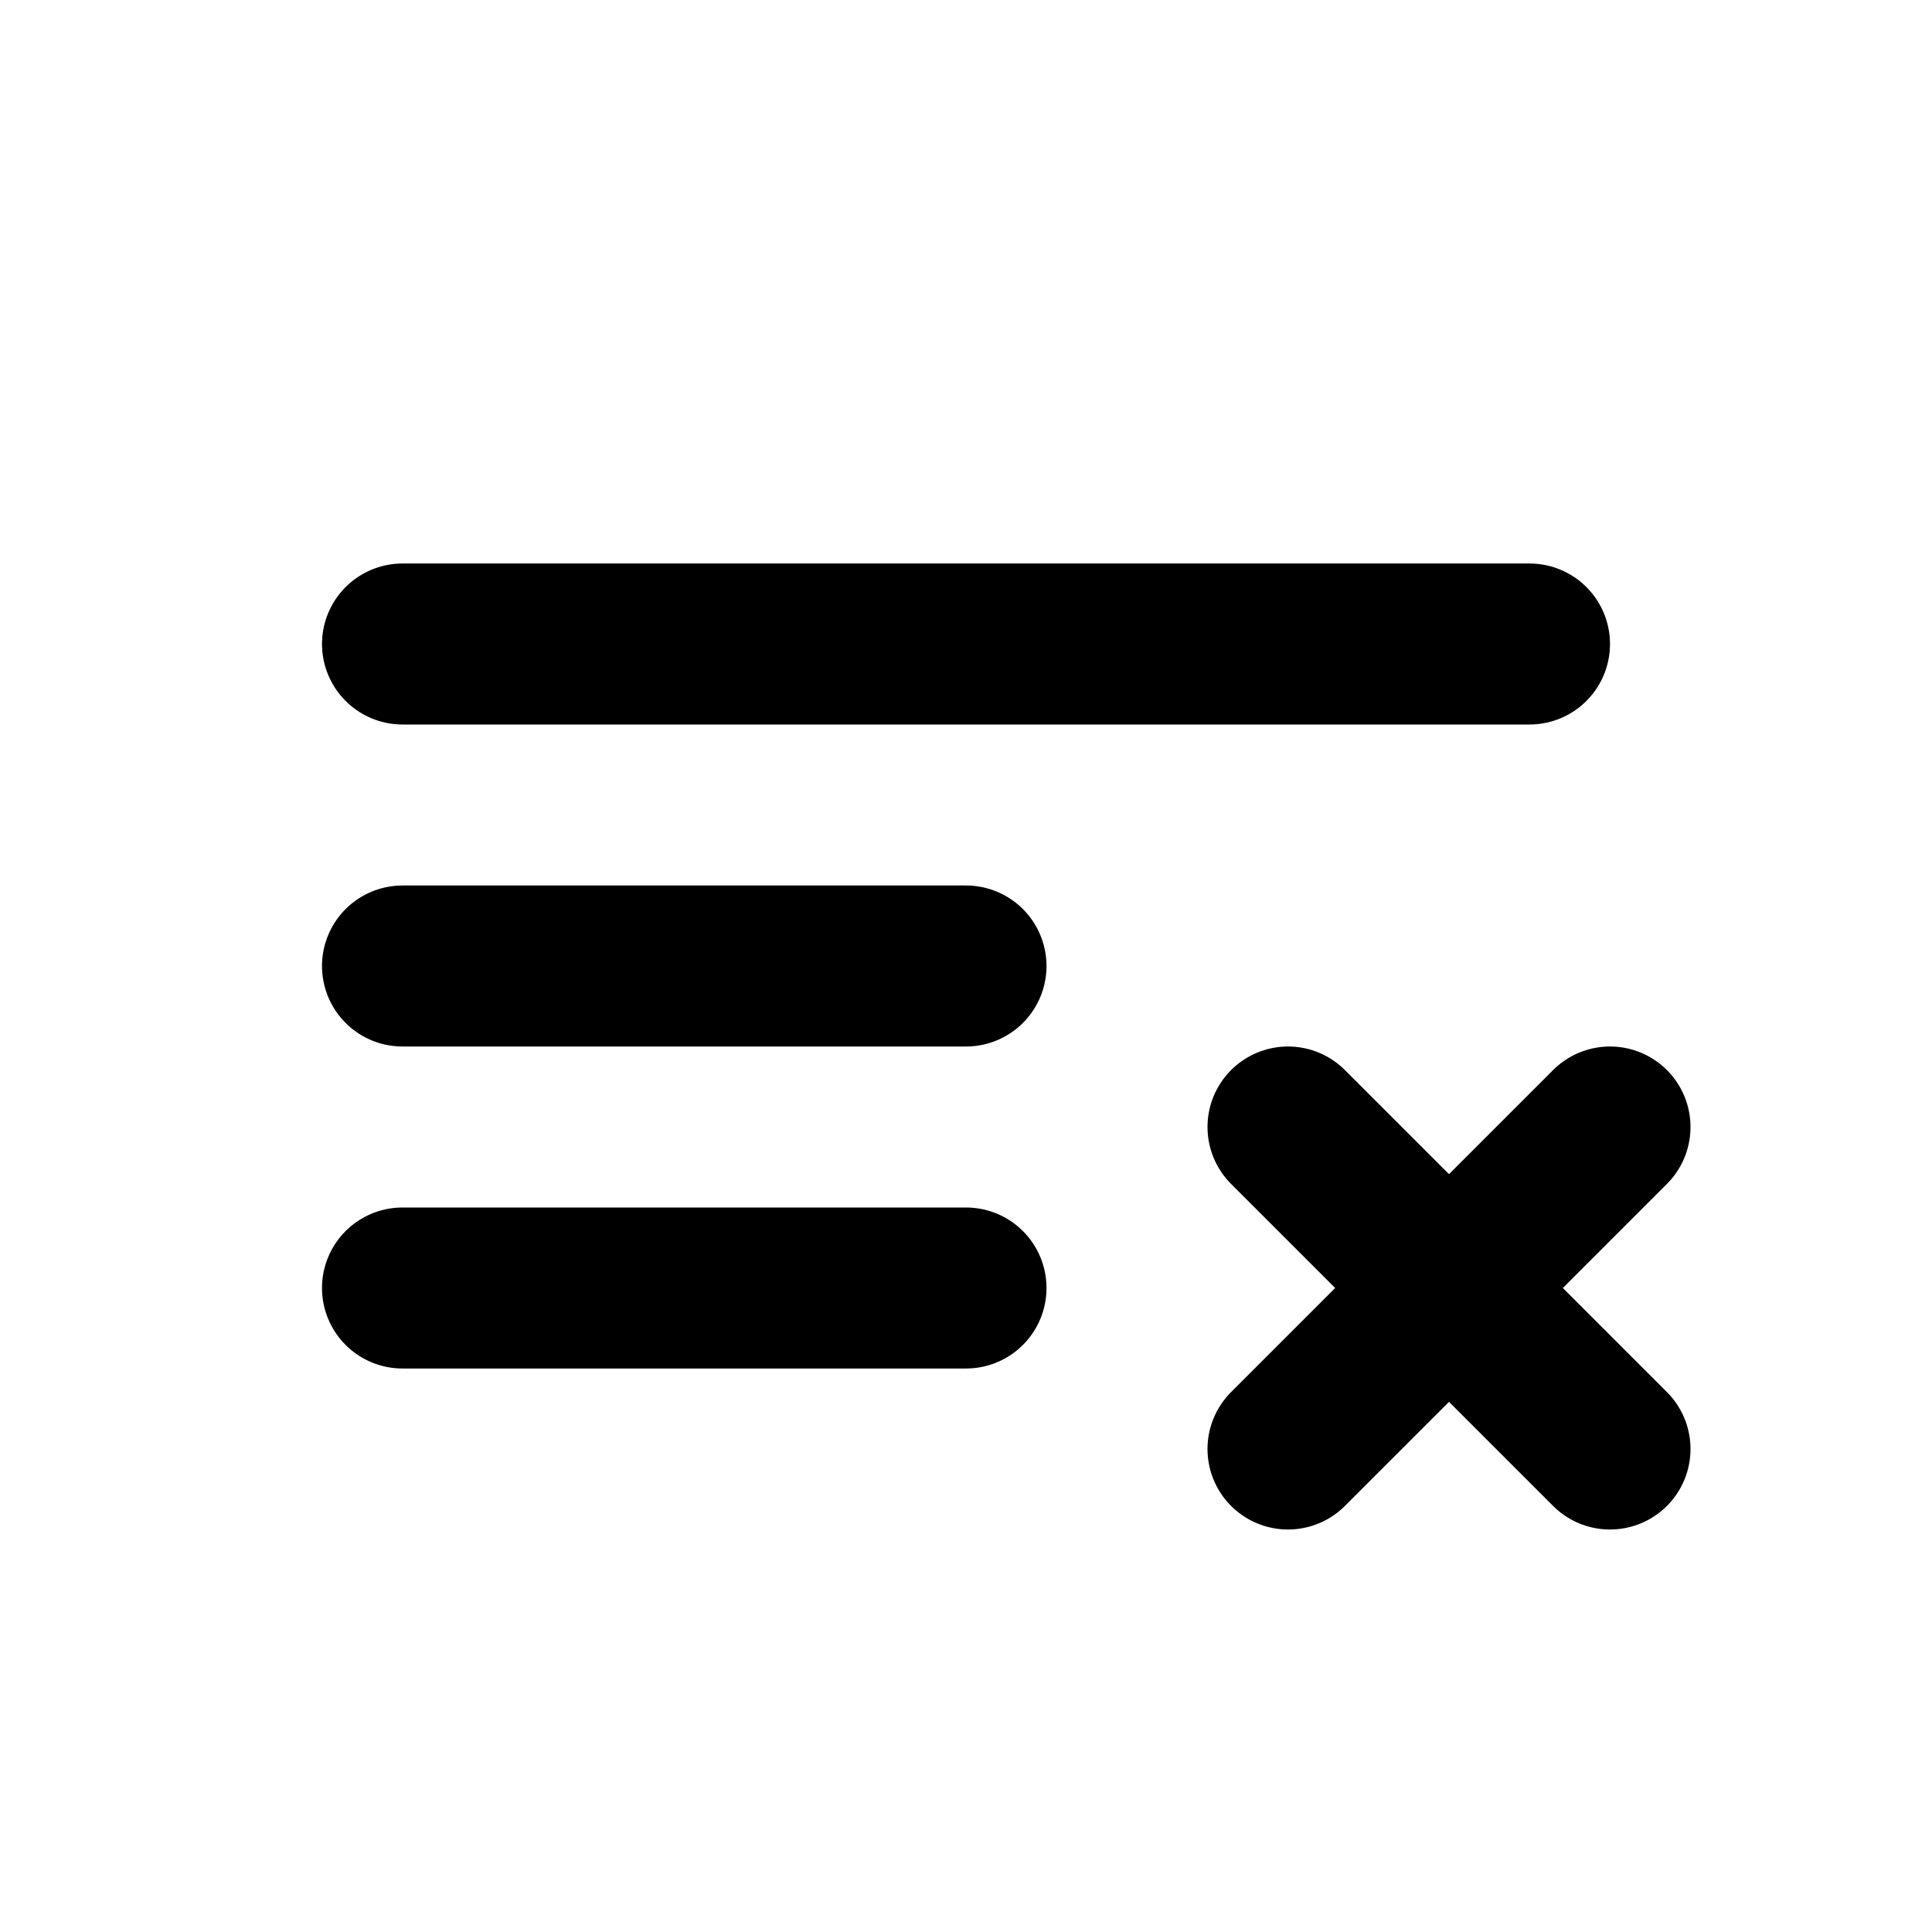
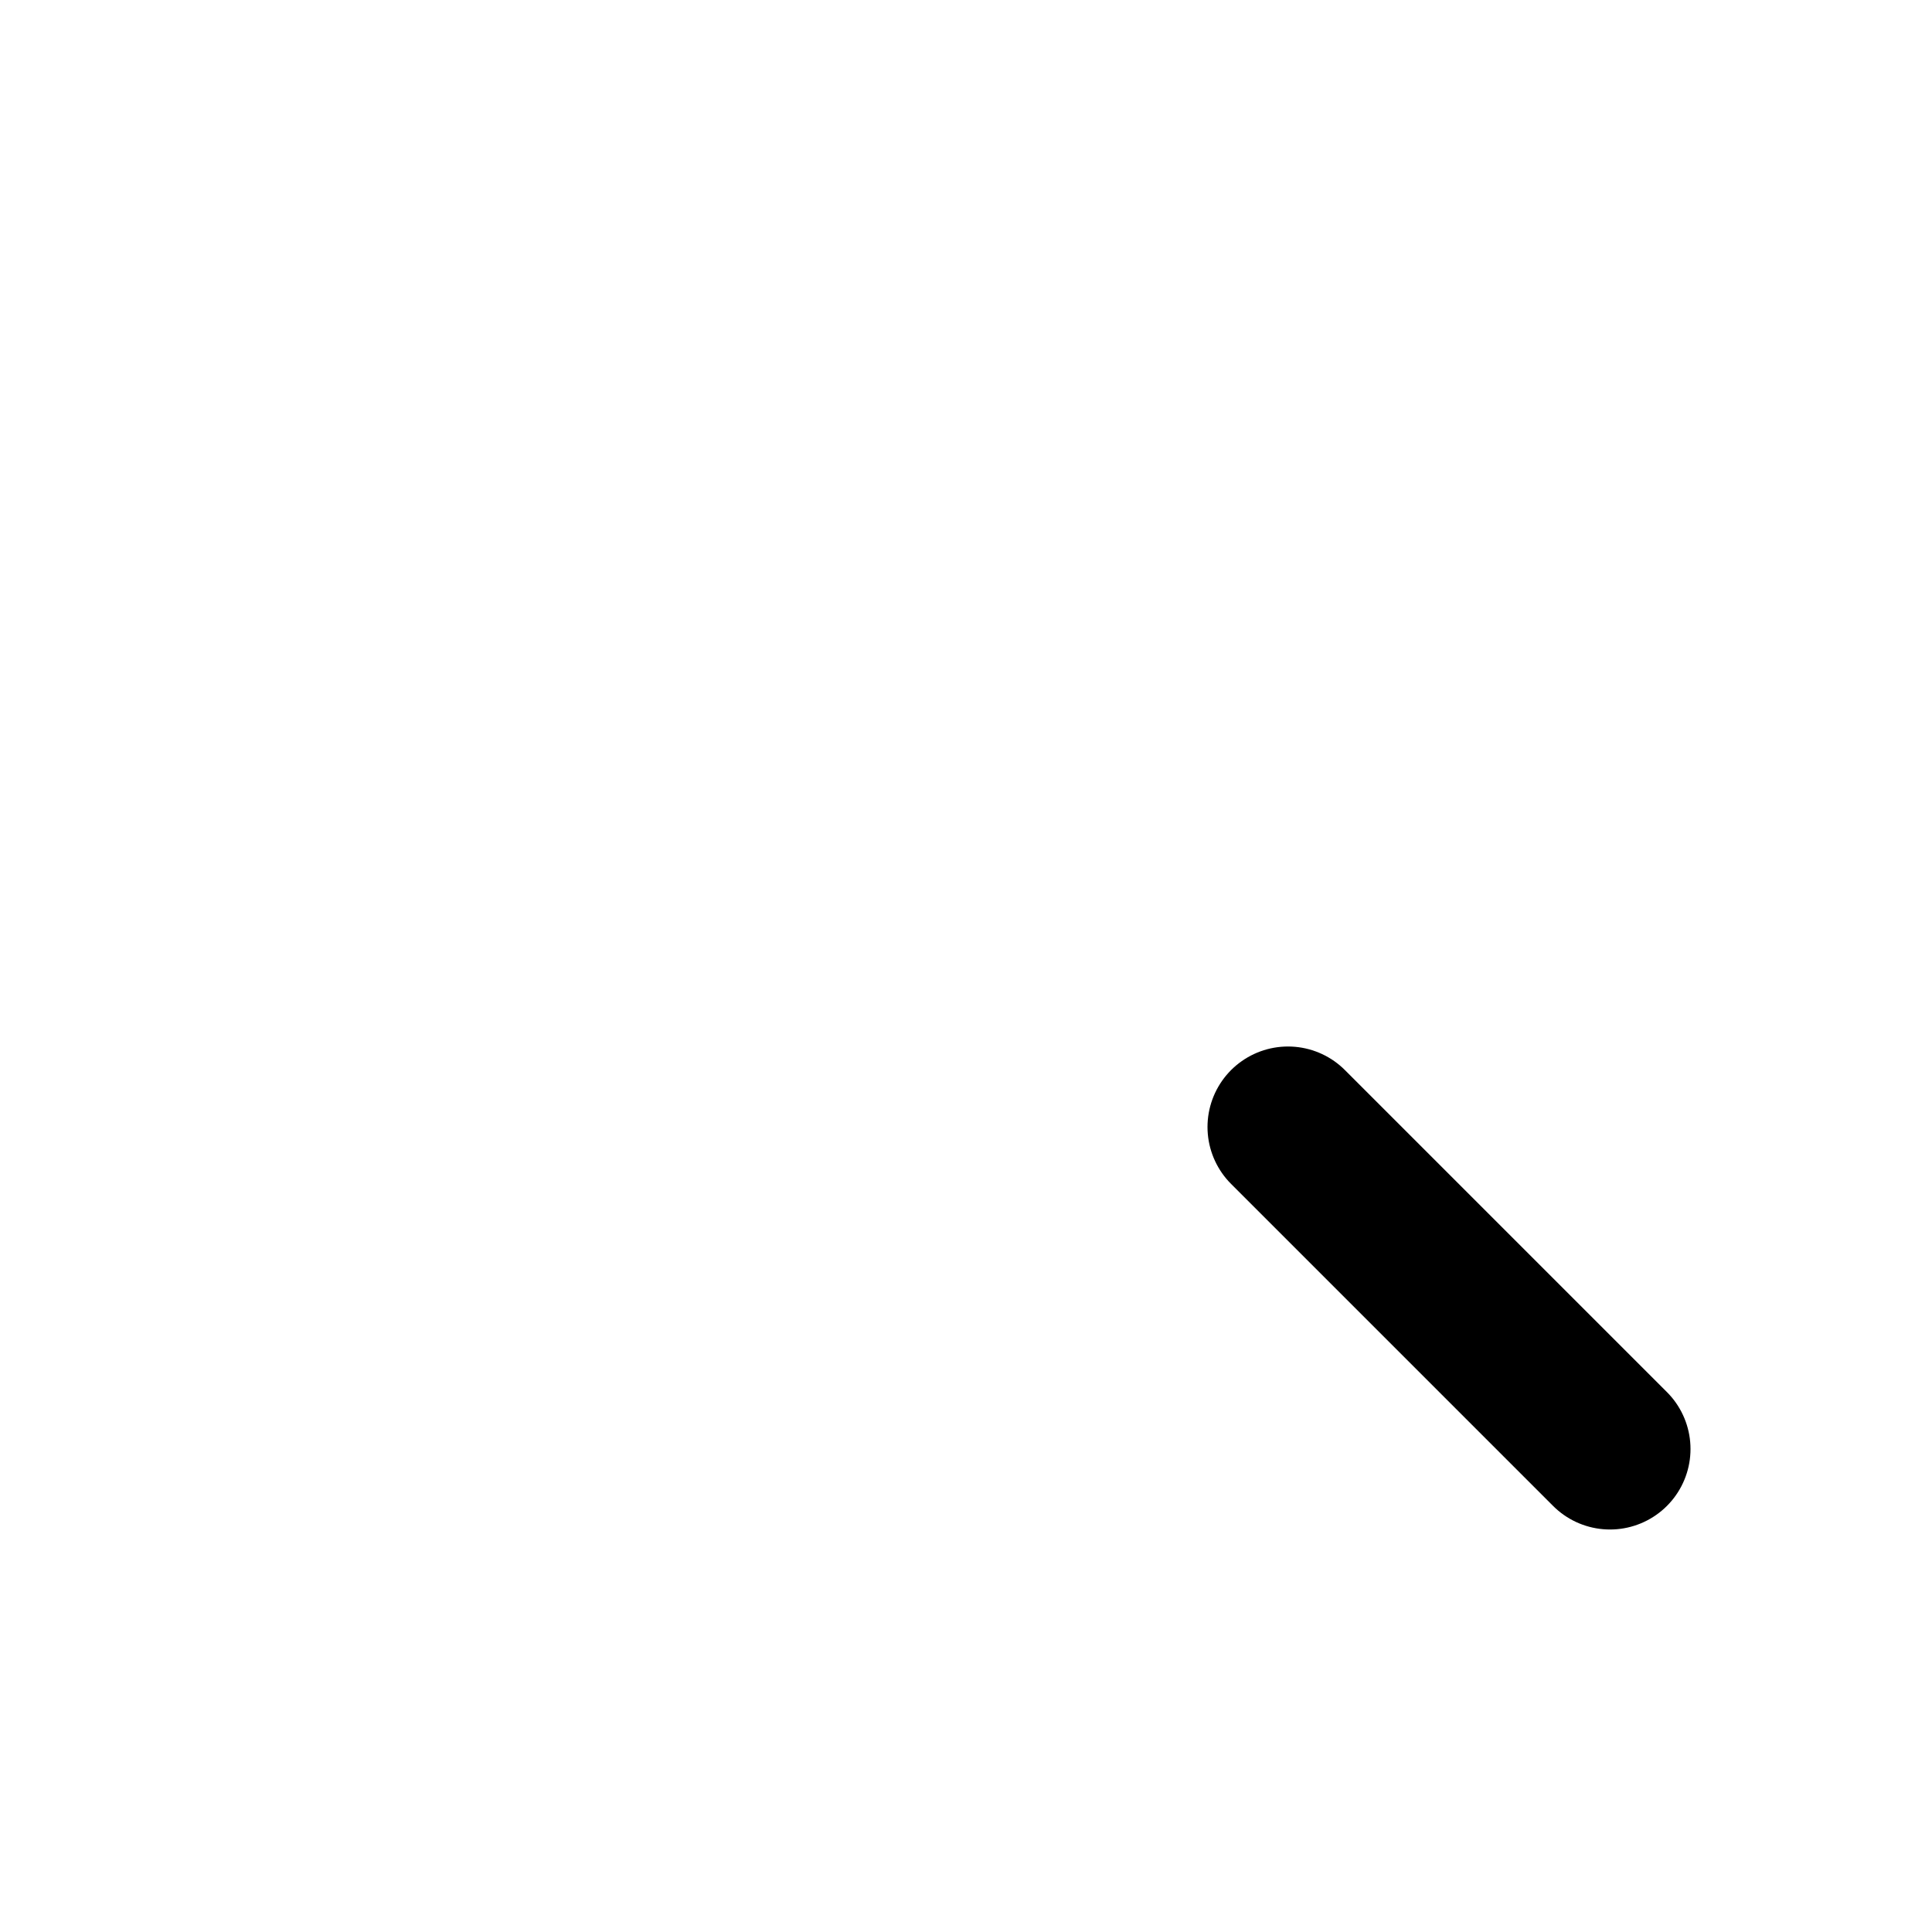
<svg xmlns="http://www.w3.org/2000/svg" class="icon icon-tabler icon-tabler-playlist-x" width="24" height="24" viewBox="0 0 24 24" stroke-width="2" stroke="currentColor" fill="none" stroke-linecap="round" stroke-linejoin="round">
  <desc>Download more icon variants from https://tabler-icons.io/i/playlist-x</desc>
-   <path stroke="none" d="M0 0h24v24H0z" fill="none" />
-   <path d="M19 8h-14" />
-   <path d="M5 12h7" />
-   <path d="M12 16h-7" />
  <path d="M16 14l4 4" />
-   <path d="M20 14l-4 4" />
</svg>